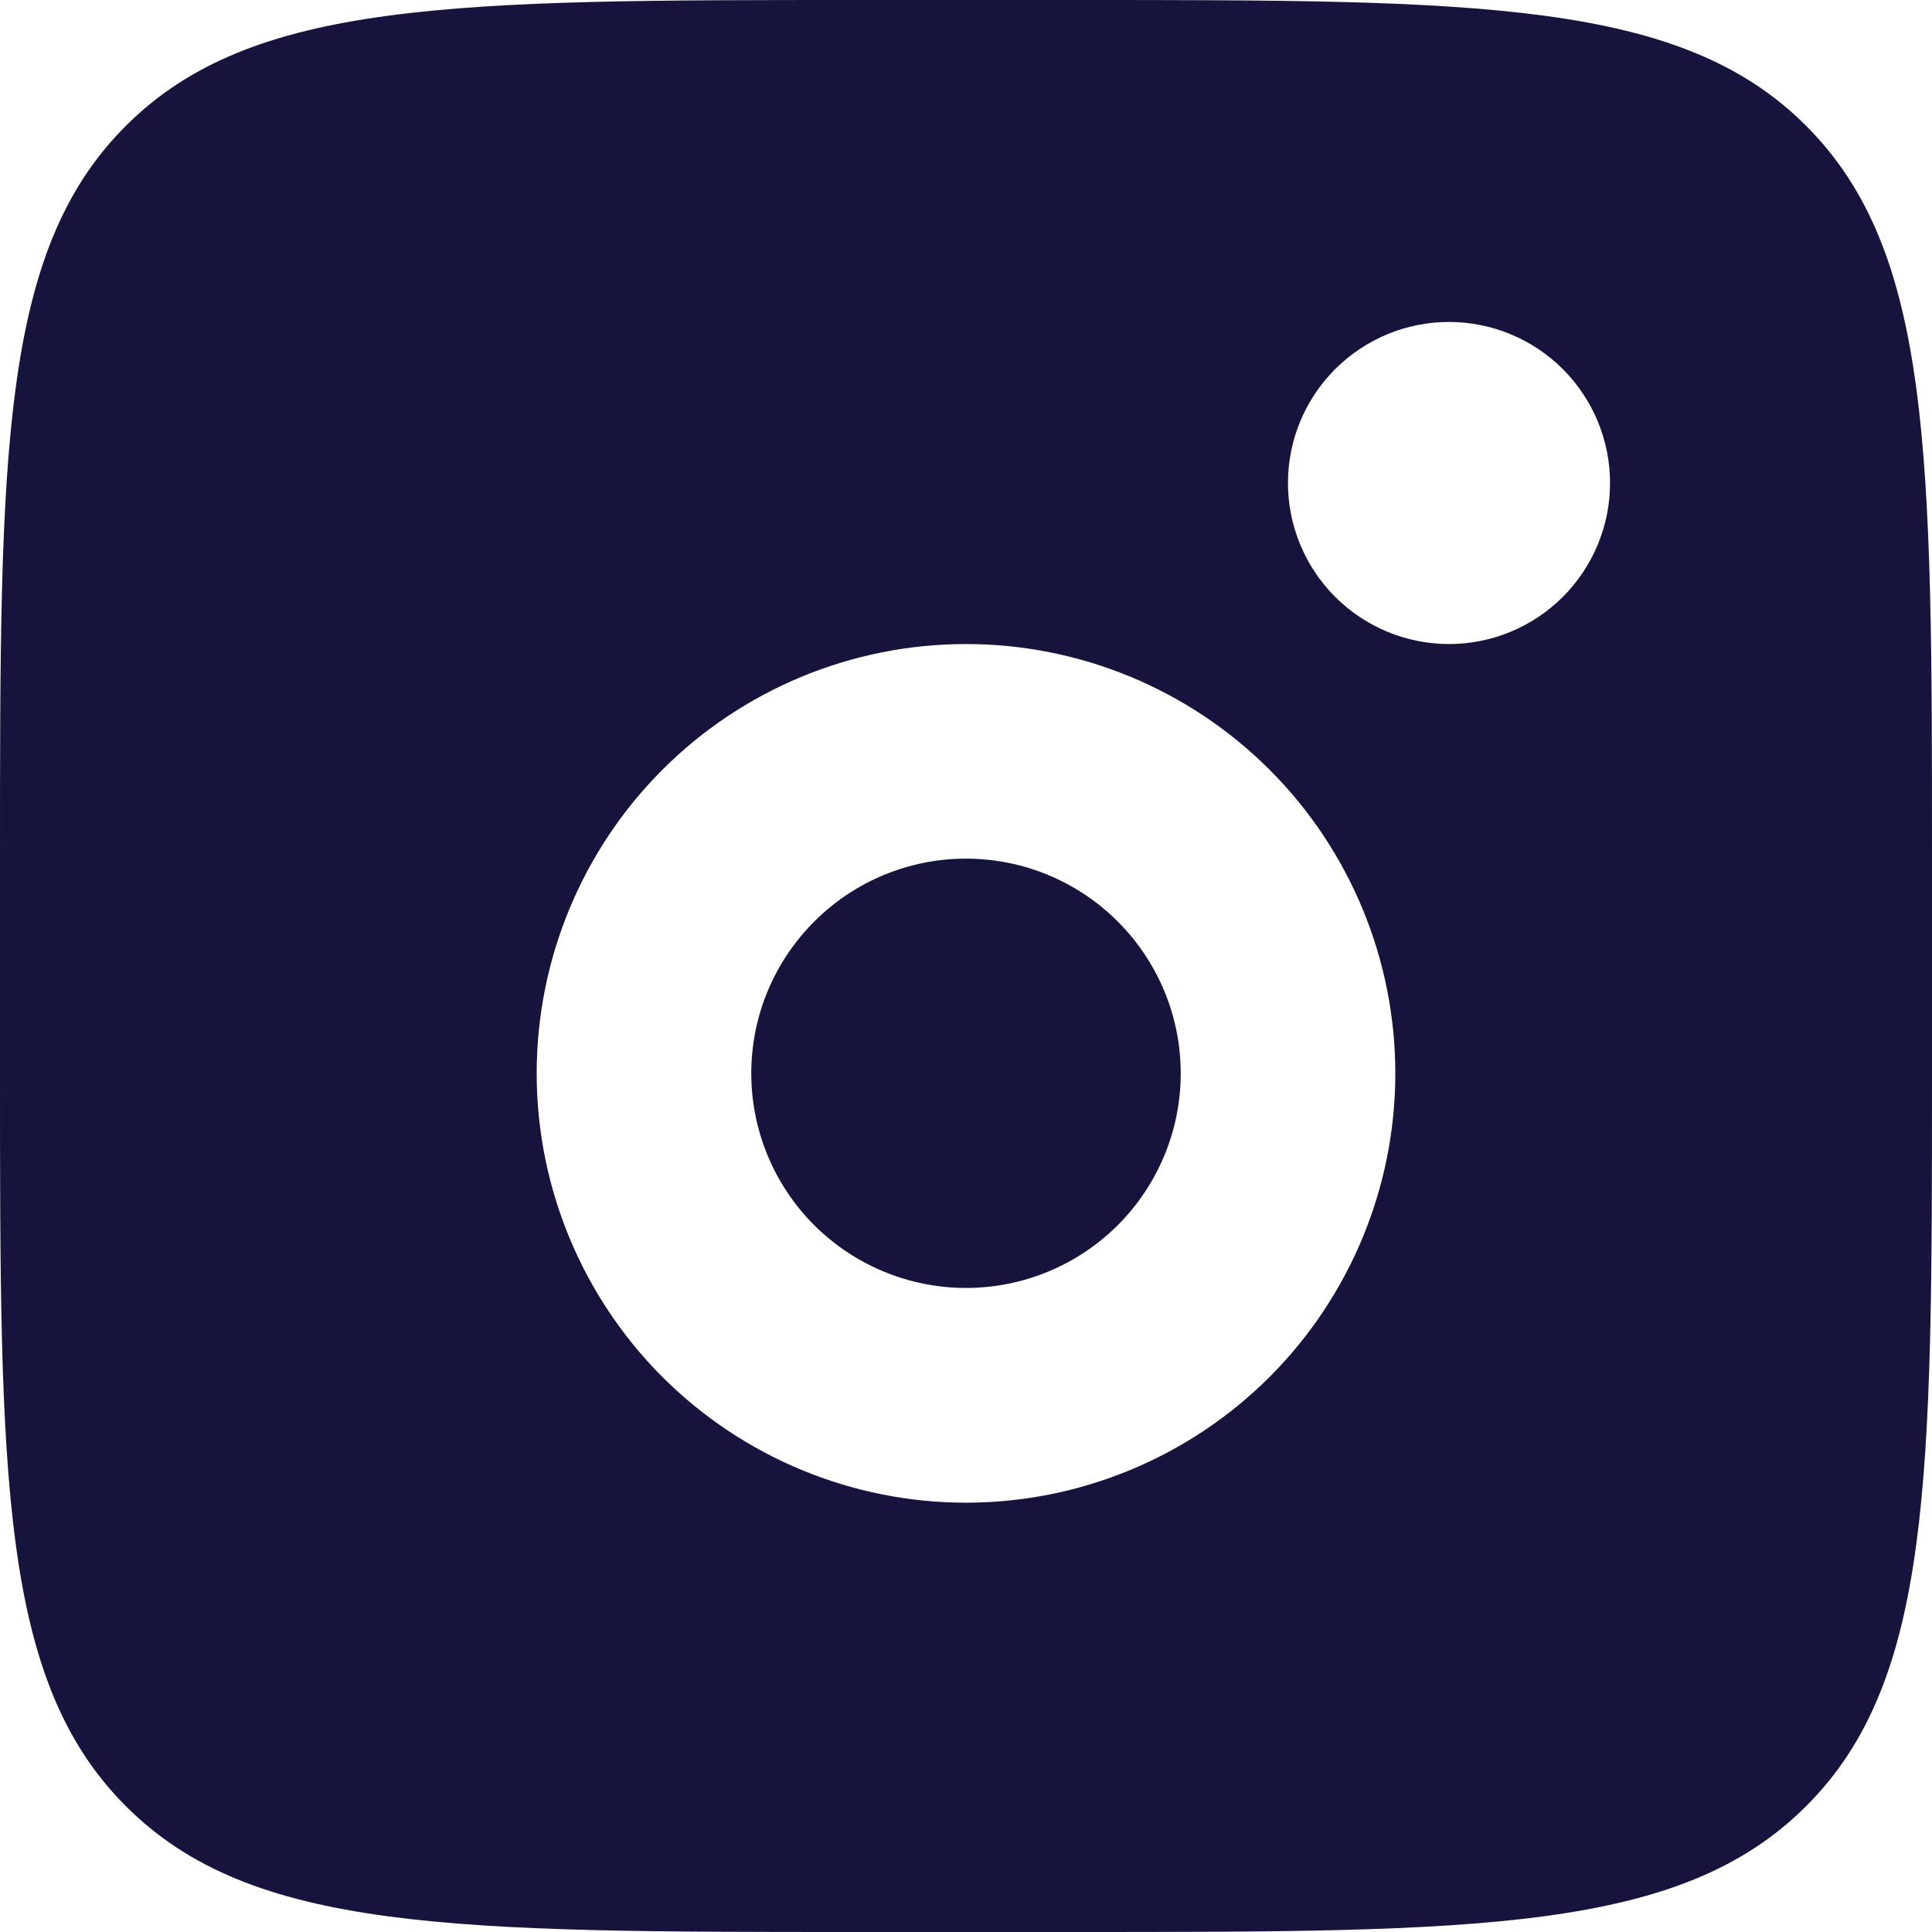
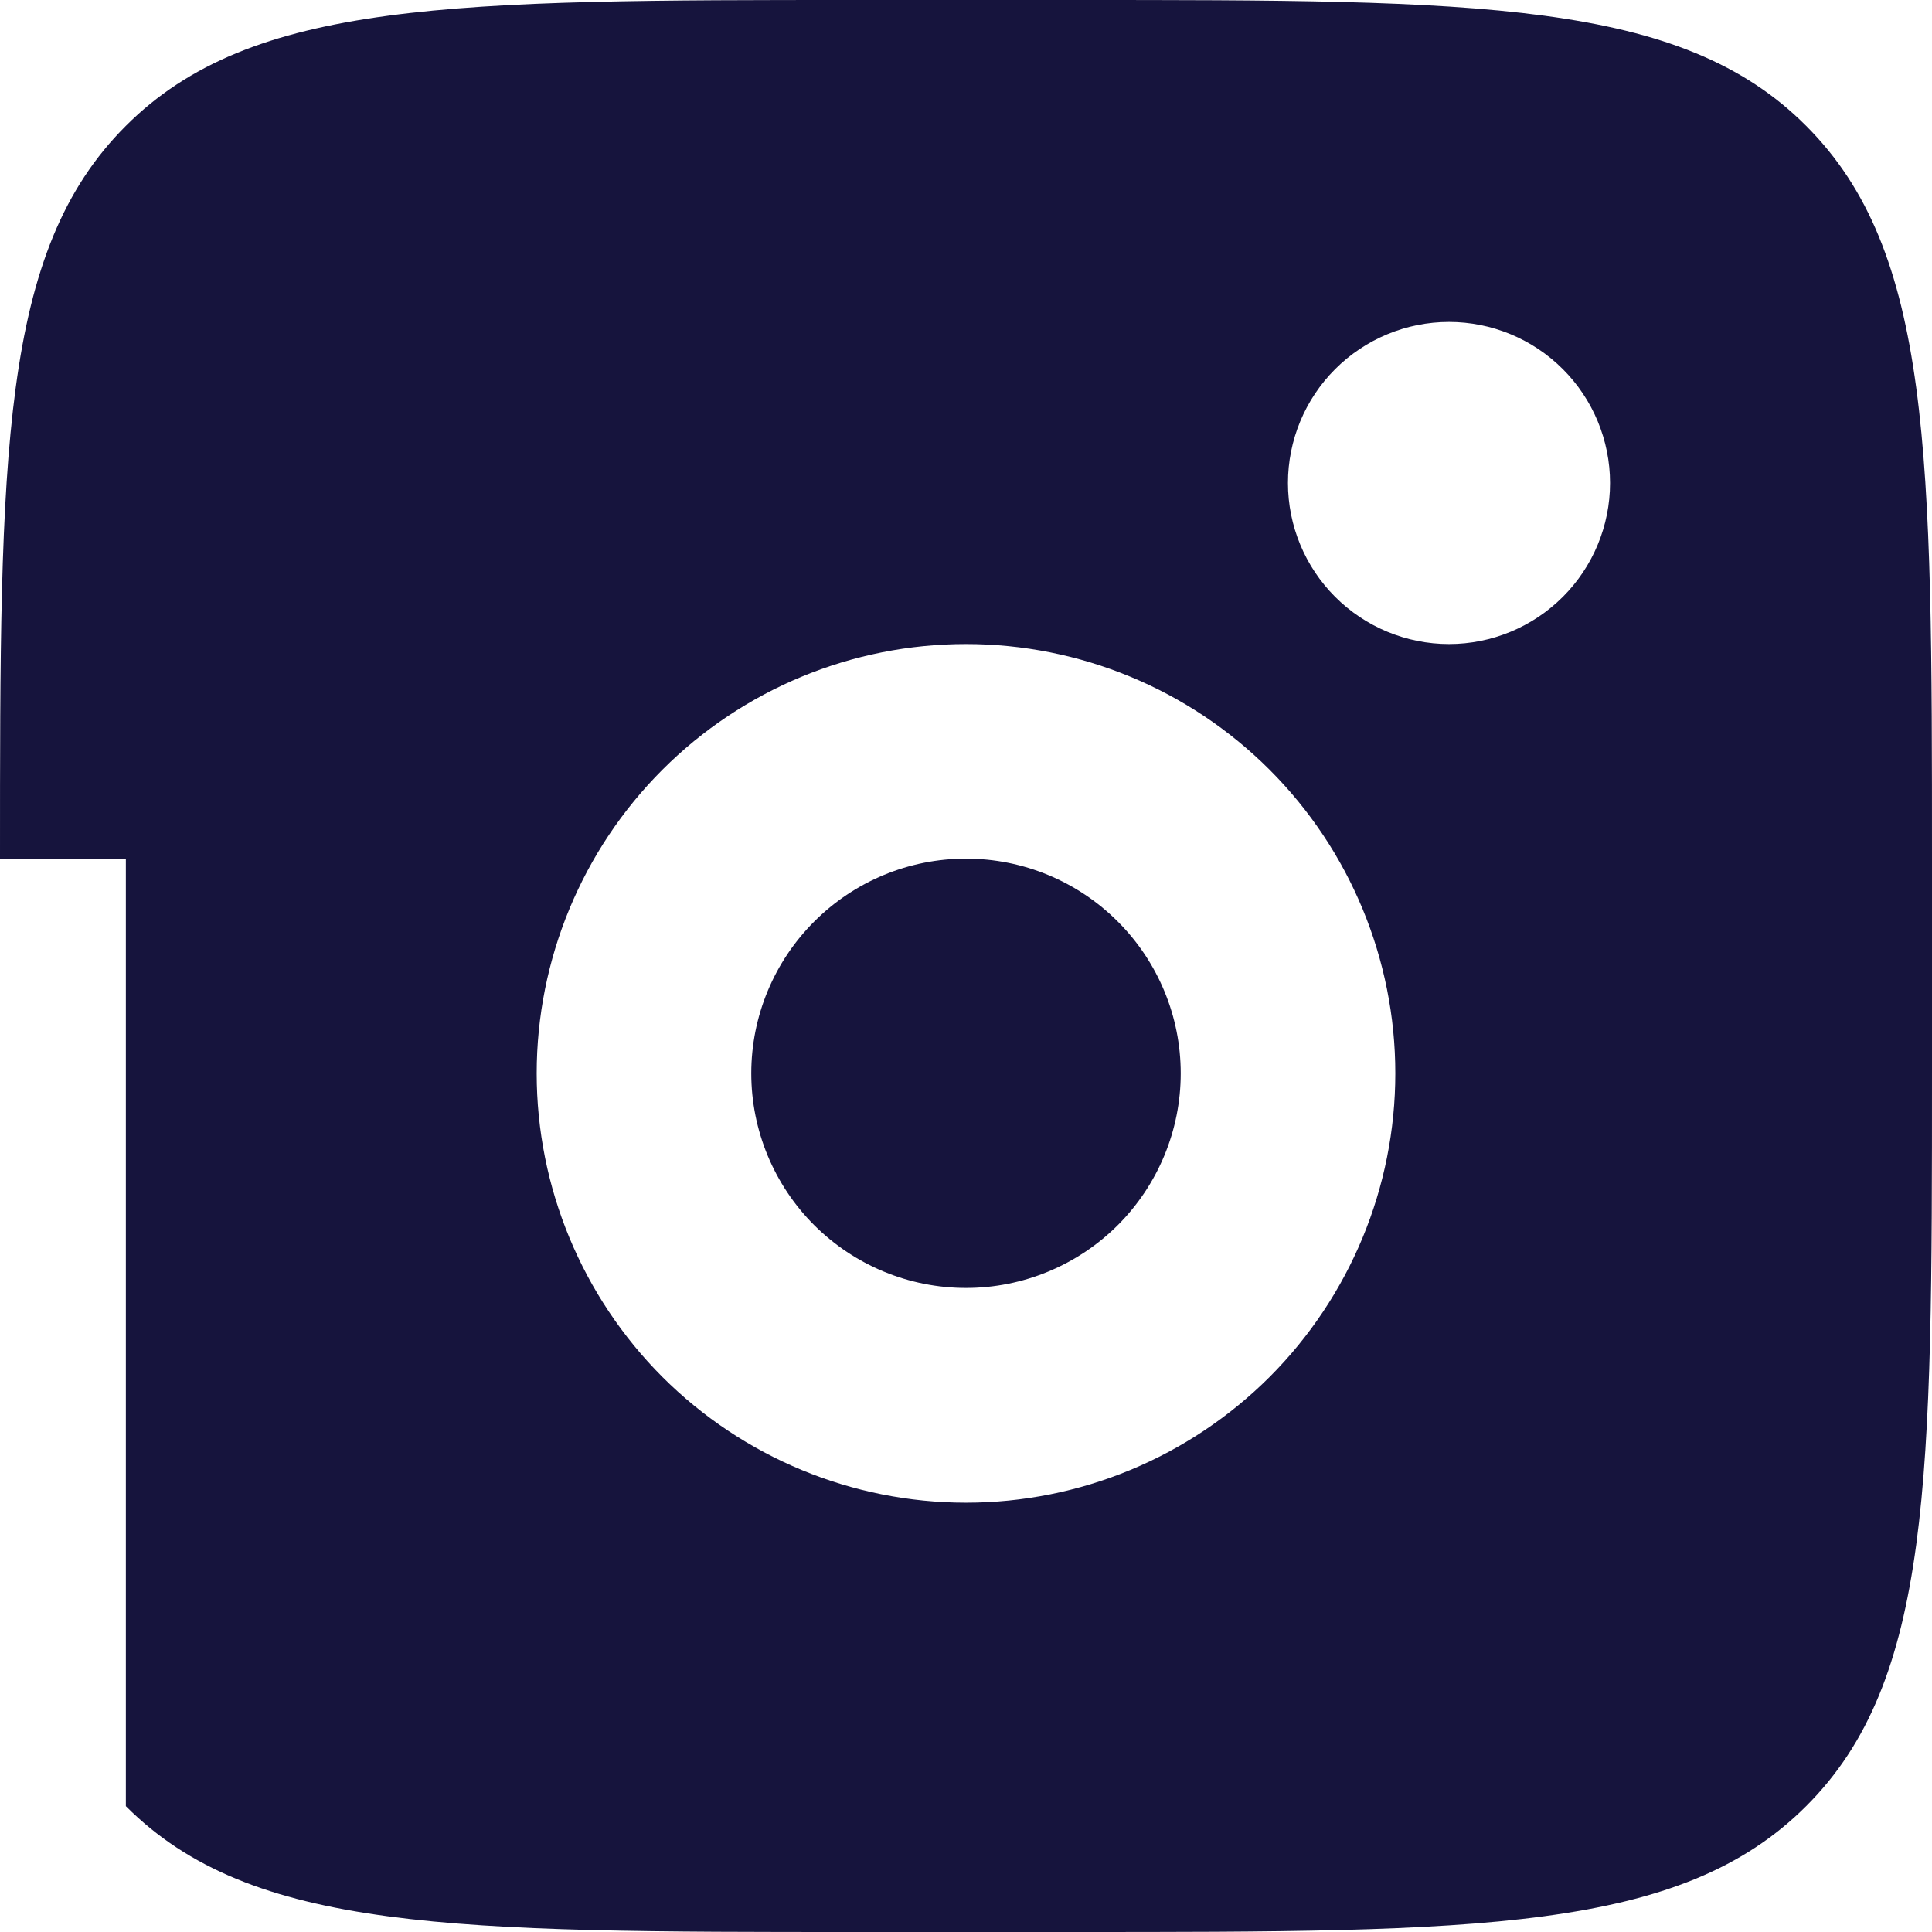
<svg xmlns="http://www.w3.org/2000/svg" width="14" height="14" viewBox="0 0 14 14" fill="none">
-   <path fill-rule="evenodd" clip-rule="evenodd" d="M0 6.222C0 3.289 -9.27183e-08 1.822 0.912 0.912C1.823 0.001 3.289 0 6.222 0H7.778C10.711 0 12.178 -9.27183e-08 13.088 0.912C13.999 1.823 14 3.289 14 6.222V7.778C14 10.711 14 12.178 13.088 13.088C12.177 13.999 10.711 14 7.778 14H6.222C3.289 14 1.822 14 0.912 13.088C0.001 12.177 0 10.711 0 7.778V6.222ZM11.667 3.5C11.667 3.809 11.544 4.106 11.325 4.325C11.106 4.544 10.809 4.667 10.5 4.667C10.191 4.667 9.894 4.544 9.675 4.325C9.456 4.106 9.333 3.809 9.333 3.5C9.333 3.191 9.456 2.894 9.675 2.675C9.894 2.456 10.191 2.333 10.5 2.333C10.809 2.333 11.106 2.456 11.325 2.675C11.544 2.894 11.667 3.191 11.667 3.5ZM8.556 7.778C8.556 8.19 8.392 8.586 8.1 8.878C7.808 9.169 7.413 9.333 7 9.333C6.587 9.333 6.192 9.169 5.9 8.878C5.608 8.586 5.444 8.19 5.444 7.778C5.444 7.365 5.608 6.97 5.9 6.678C6.192 6.386 6.587 6.222 7 6.222C7.413 6.222 7.808 6.386 8.1 6.678C8.392 6.97 8.556 7.365 8.556 7.778ZM10.111 7.778C10.111 8.603 9.783 9.394 9.2 9.978C8.616 10.561 7.825 10.889 7 10.889C6.175 10.889 5.384 10.561 4.8 9.978C4.217 9.394 3.889 8.603 3.889 7.778C3.889 6.953 4.217 6.161 4.8 5.578C5.384 4.994 6.175 4.667 7 4.667C7.825 4.667 8.616 4.994 9.2 5.578C9.783 6.161 10.111 6.953 10.111 7.778Z" fill="#16143D" />
+   <path fill-rule="evenodd" clip-rule="evenodd" d="M0 6.222C0 3.289 -9.27183e-08 1.822 0.912 0.912C1.823 0.001 3.289 0 6.222 0H7.778C10.711 0 12.178 -9.27183e-08 13.088 0.912C13.999 1.823 14 3.289 14 6.222V7.778C14 10.711 14 12.178 13.088 13.088C12.177 13.999 10.711 14 7.778 14H6.222C3.289 14 1.822 14 0.912 13.088V6.222ZM11.667 3.5C11.667 3.809 11.544 4.106 11.325 4.325C11.106 4.544 10.809 4.667 10.5 4.667C10.191 4.667 9.894 4.544 9.675 4.325C9.456 4.106 9.333 3.809 9.333 3.5C9.333 3.191 9.456 2.894 9.675 2.675C9.894 2.456 10.191 2.333 10.5 2.333C10.809 2.333 11.106 2.456 11.325 2.675C11.544 2.894 11.667 3.191 11.667 3.5ZM8.556 7.778C8.556 8.19 8.392 8.586 8.1 8.878C7.808 9.169 7.413 9.333 7 9.333C6.587 9.333 6.192 9.169 5.9 8.878C5.608 8.586 5.444 8.19 5.444 7.778C5.444 7.365 5.608 6.97 5.9 6.678C6.192 6.386 6.587 6.222 7 6.222C7.413 6.222 7.808 6.386 8.1 6.678C8.392 6.97 8.556 7.365 8.556 7.778ZM10.111 7.778C10.111 8.603 9.783 9.394 9.2 9.978C8.616 10.561 7.825 10.889 7 10.889C6.175 10.889 5.384 10.561 4.8 9.978C4.217 9.394 3.889 8.603 3.889 7.778C3.889 6.953 4.217 6.161 4.8 5.578C5.384 4.994 6.175 4.667 7 4.667C7.825 4.667 8.616 4.994 9.2 5.578C9.783 6.161 10.111 6.953 10.111 7.778Z" fill="#16143D" />
</svg>